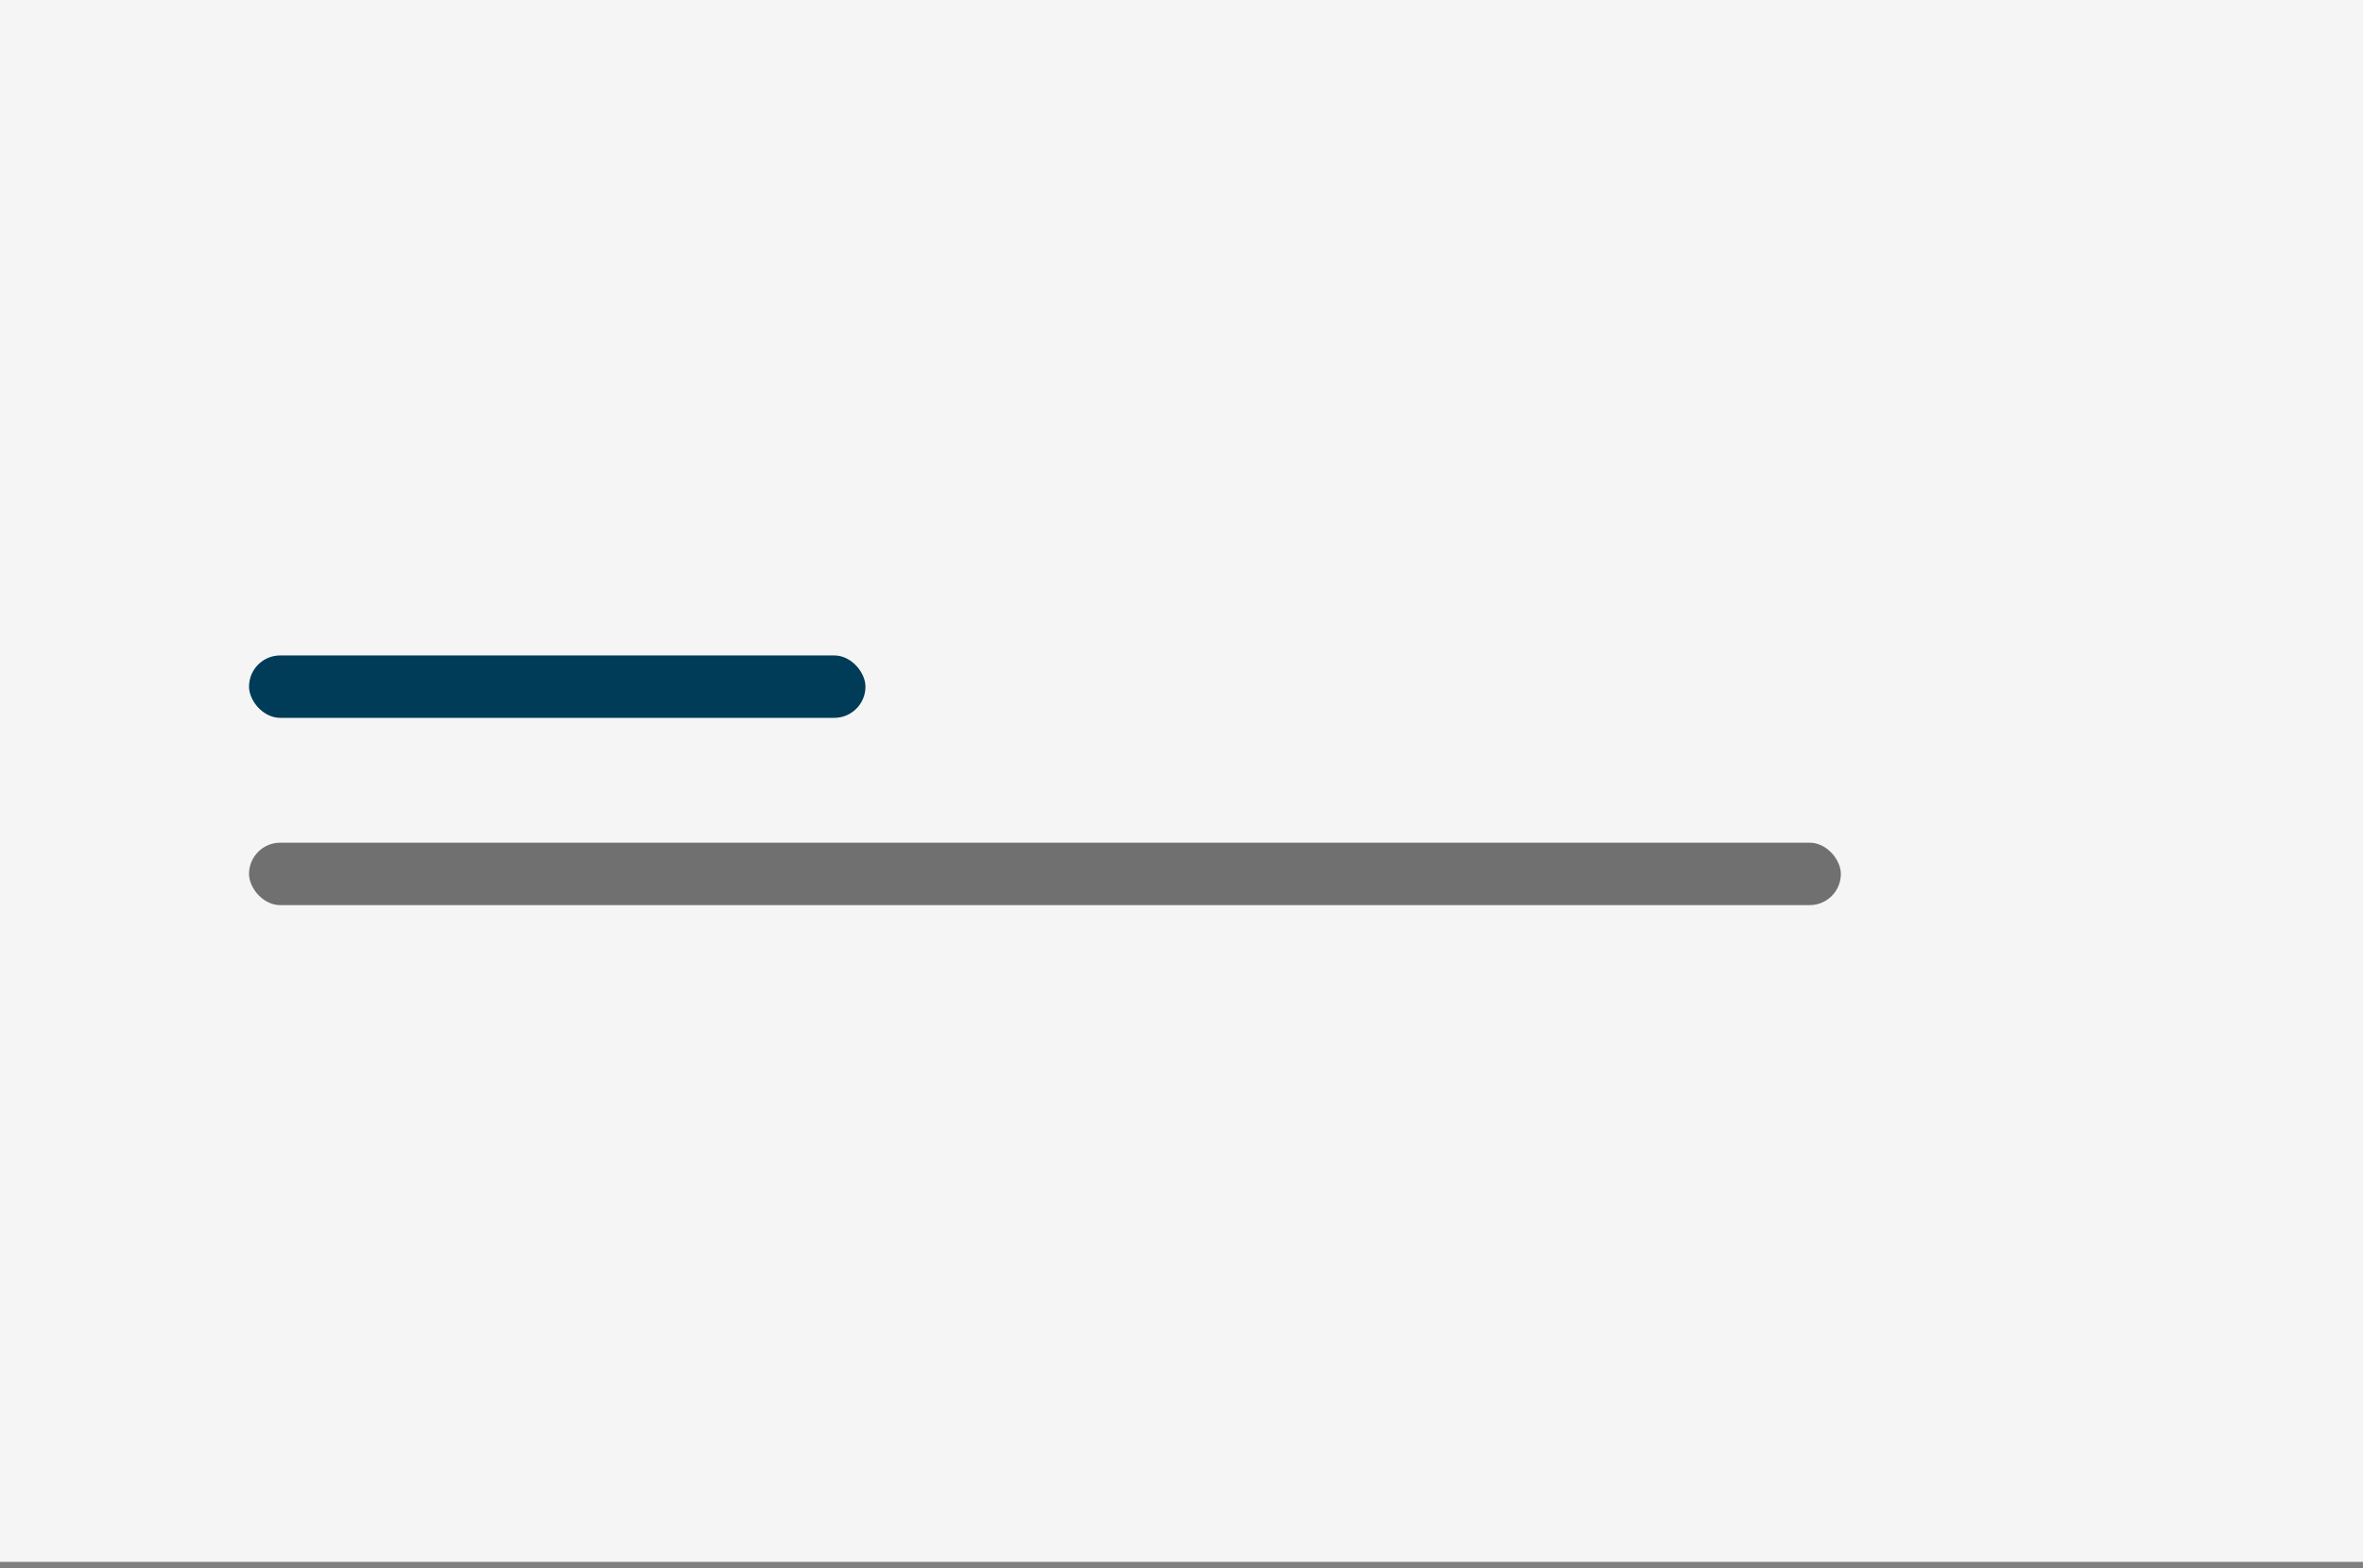
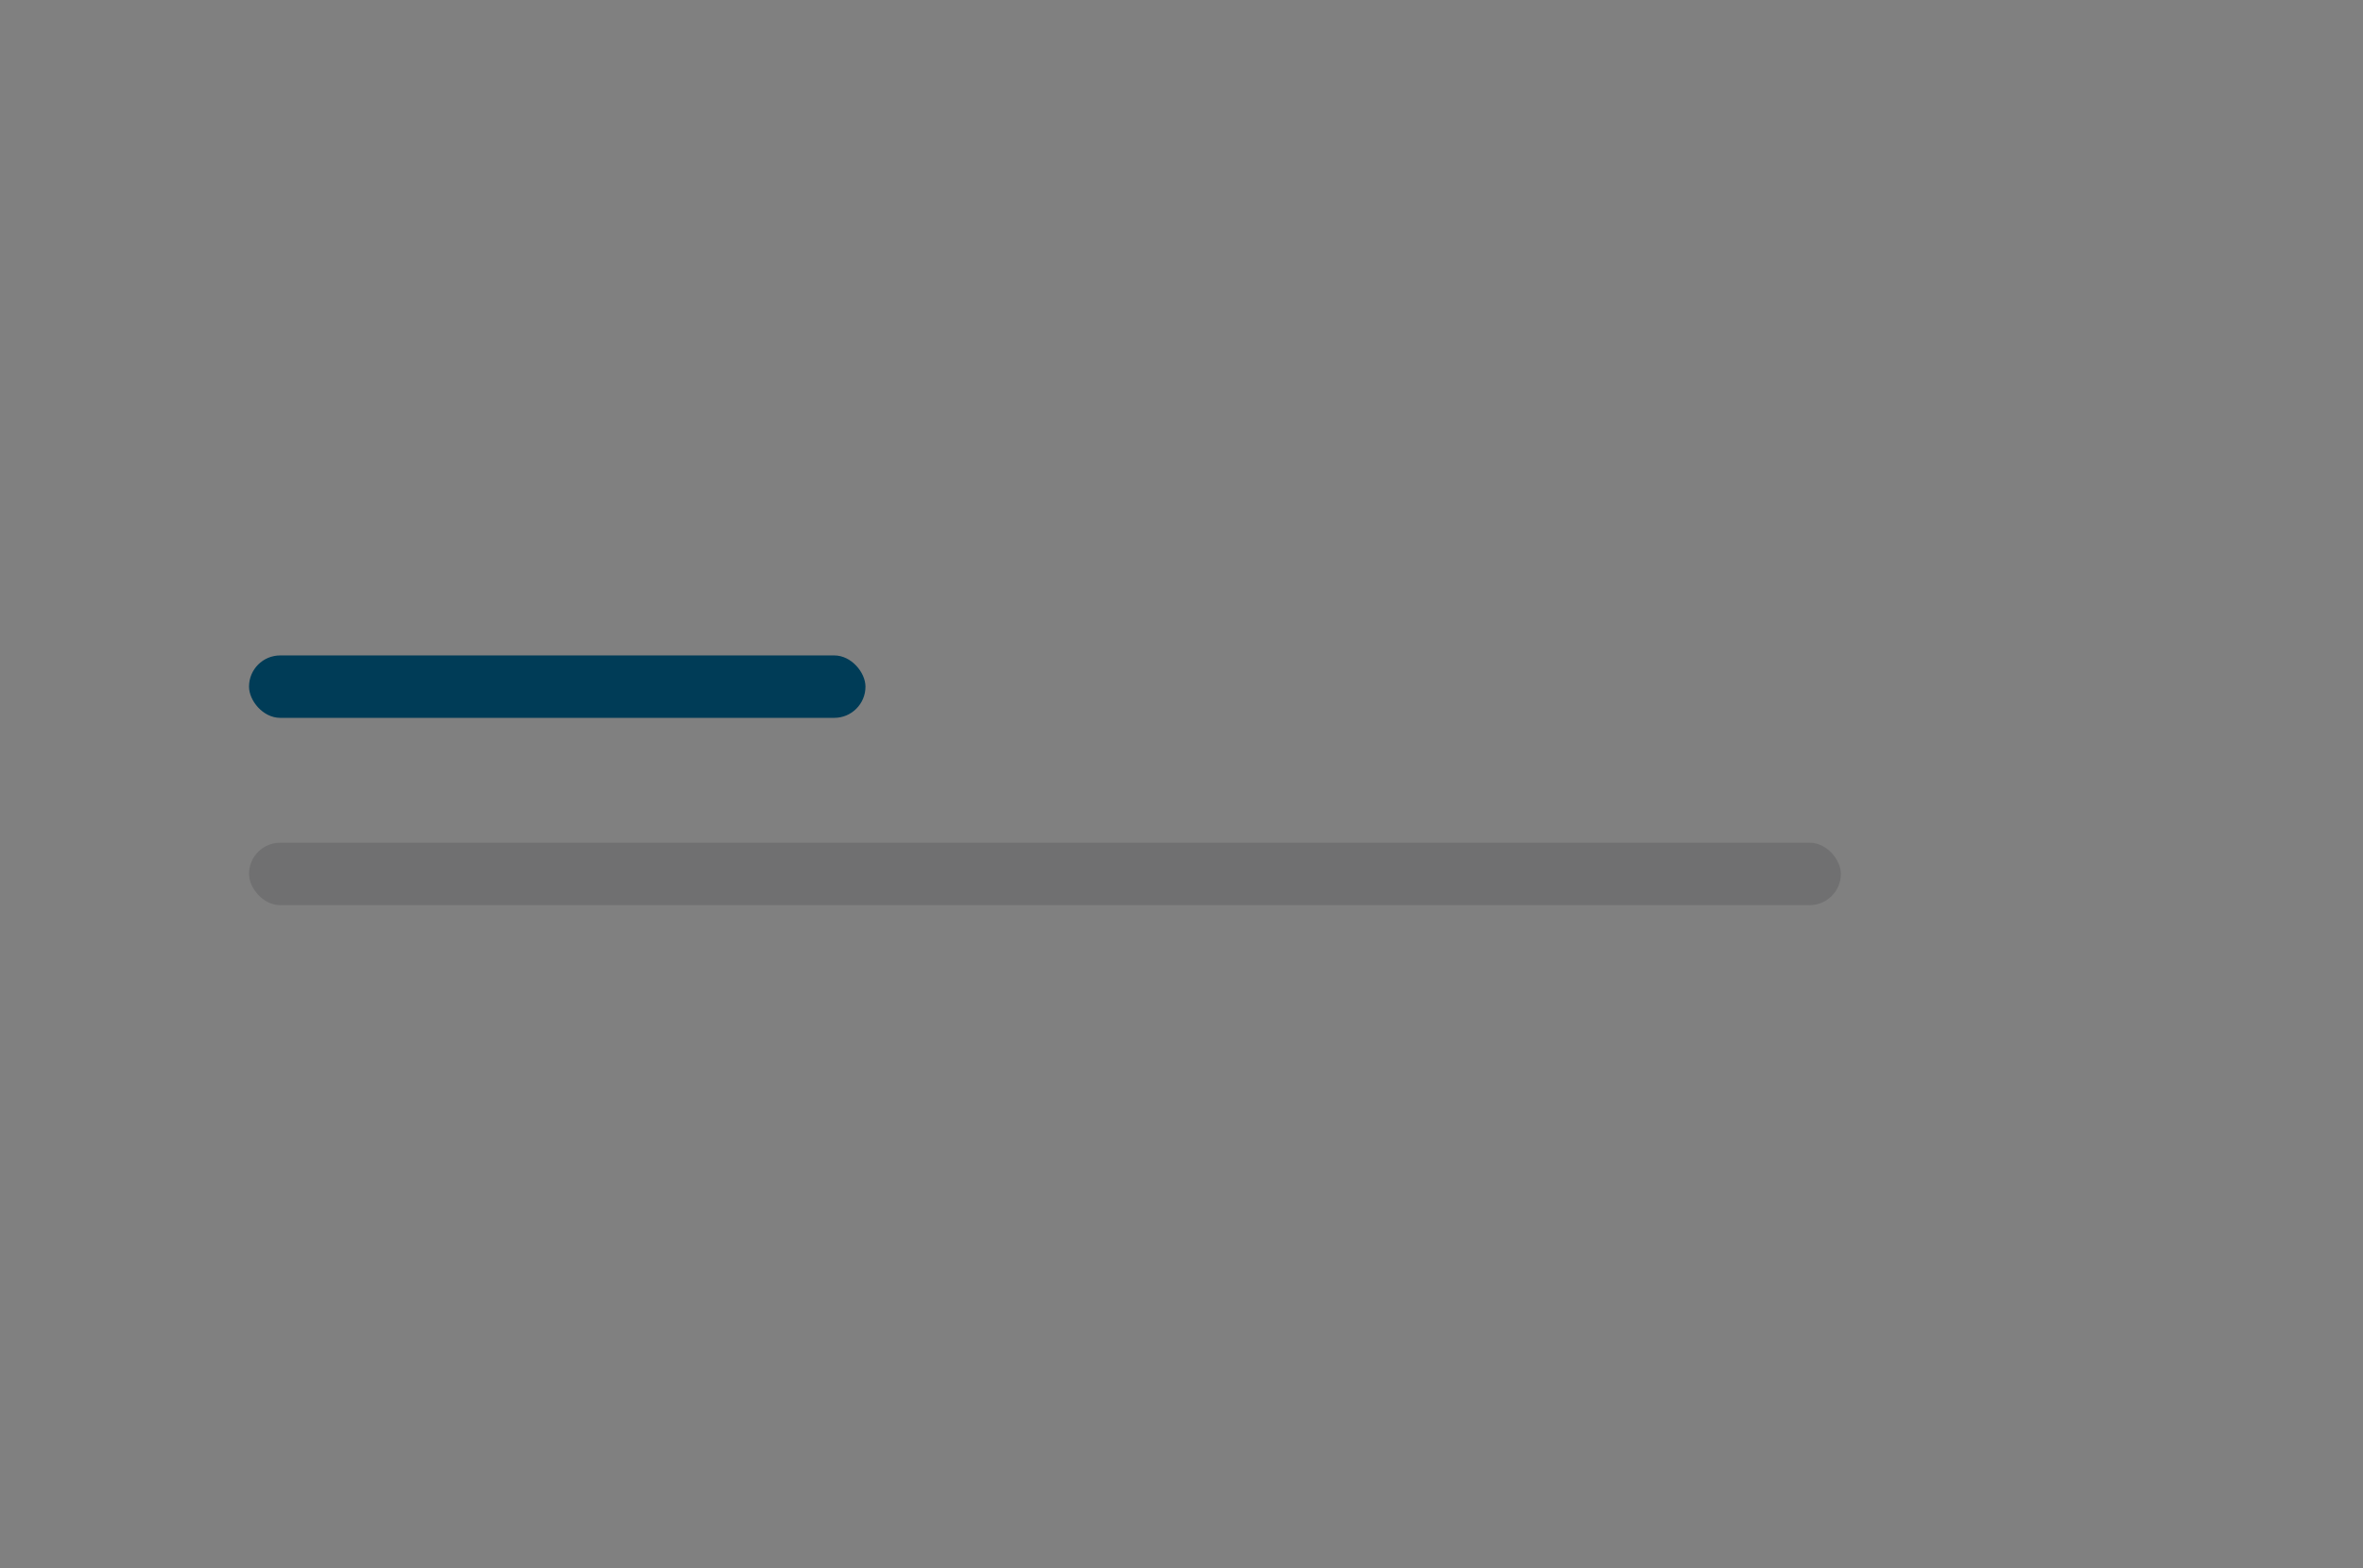
<svg xmlns="http://www.w3.org/2000/svg" preserveAspectRatio="xMidYMid slice" width="800px" height="531px" viewBox="0 0 303 201" fill="none">
  <rect x="0" y="0" width="303" height="201" fill="#808080" stroke="none" />
-   <path d="M0 0H303V200.17H0V0Z" fill="#F5F5F6" />
  <rect x="32" y="108" width="204" height="8" rx="4" fill="#707071" />
  <rect x="32" y="84" width="79" height="8" rx="4" fill="#003C57" />
</svg>